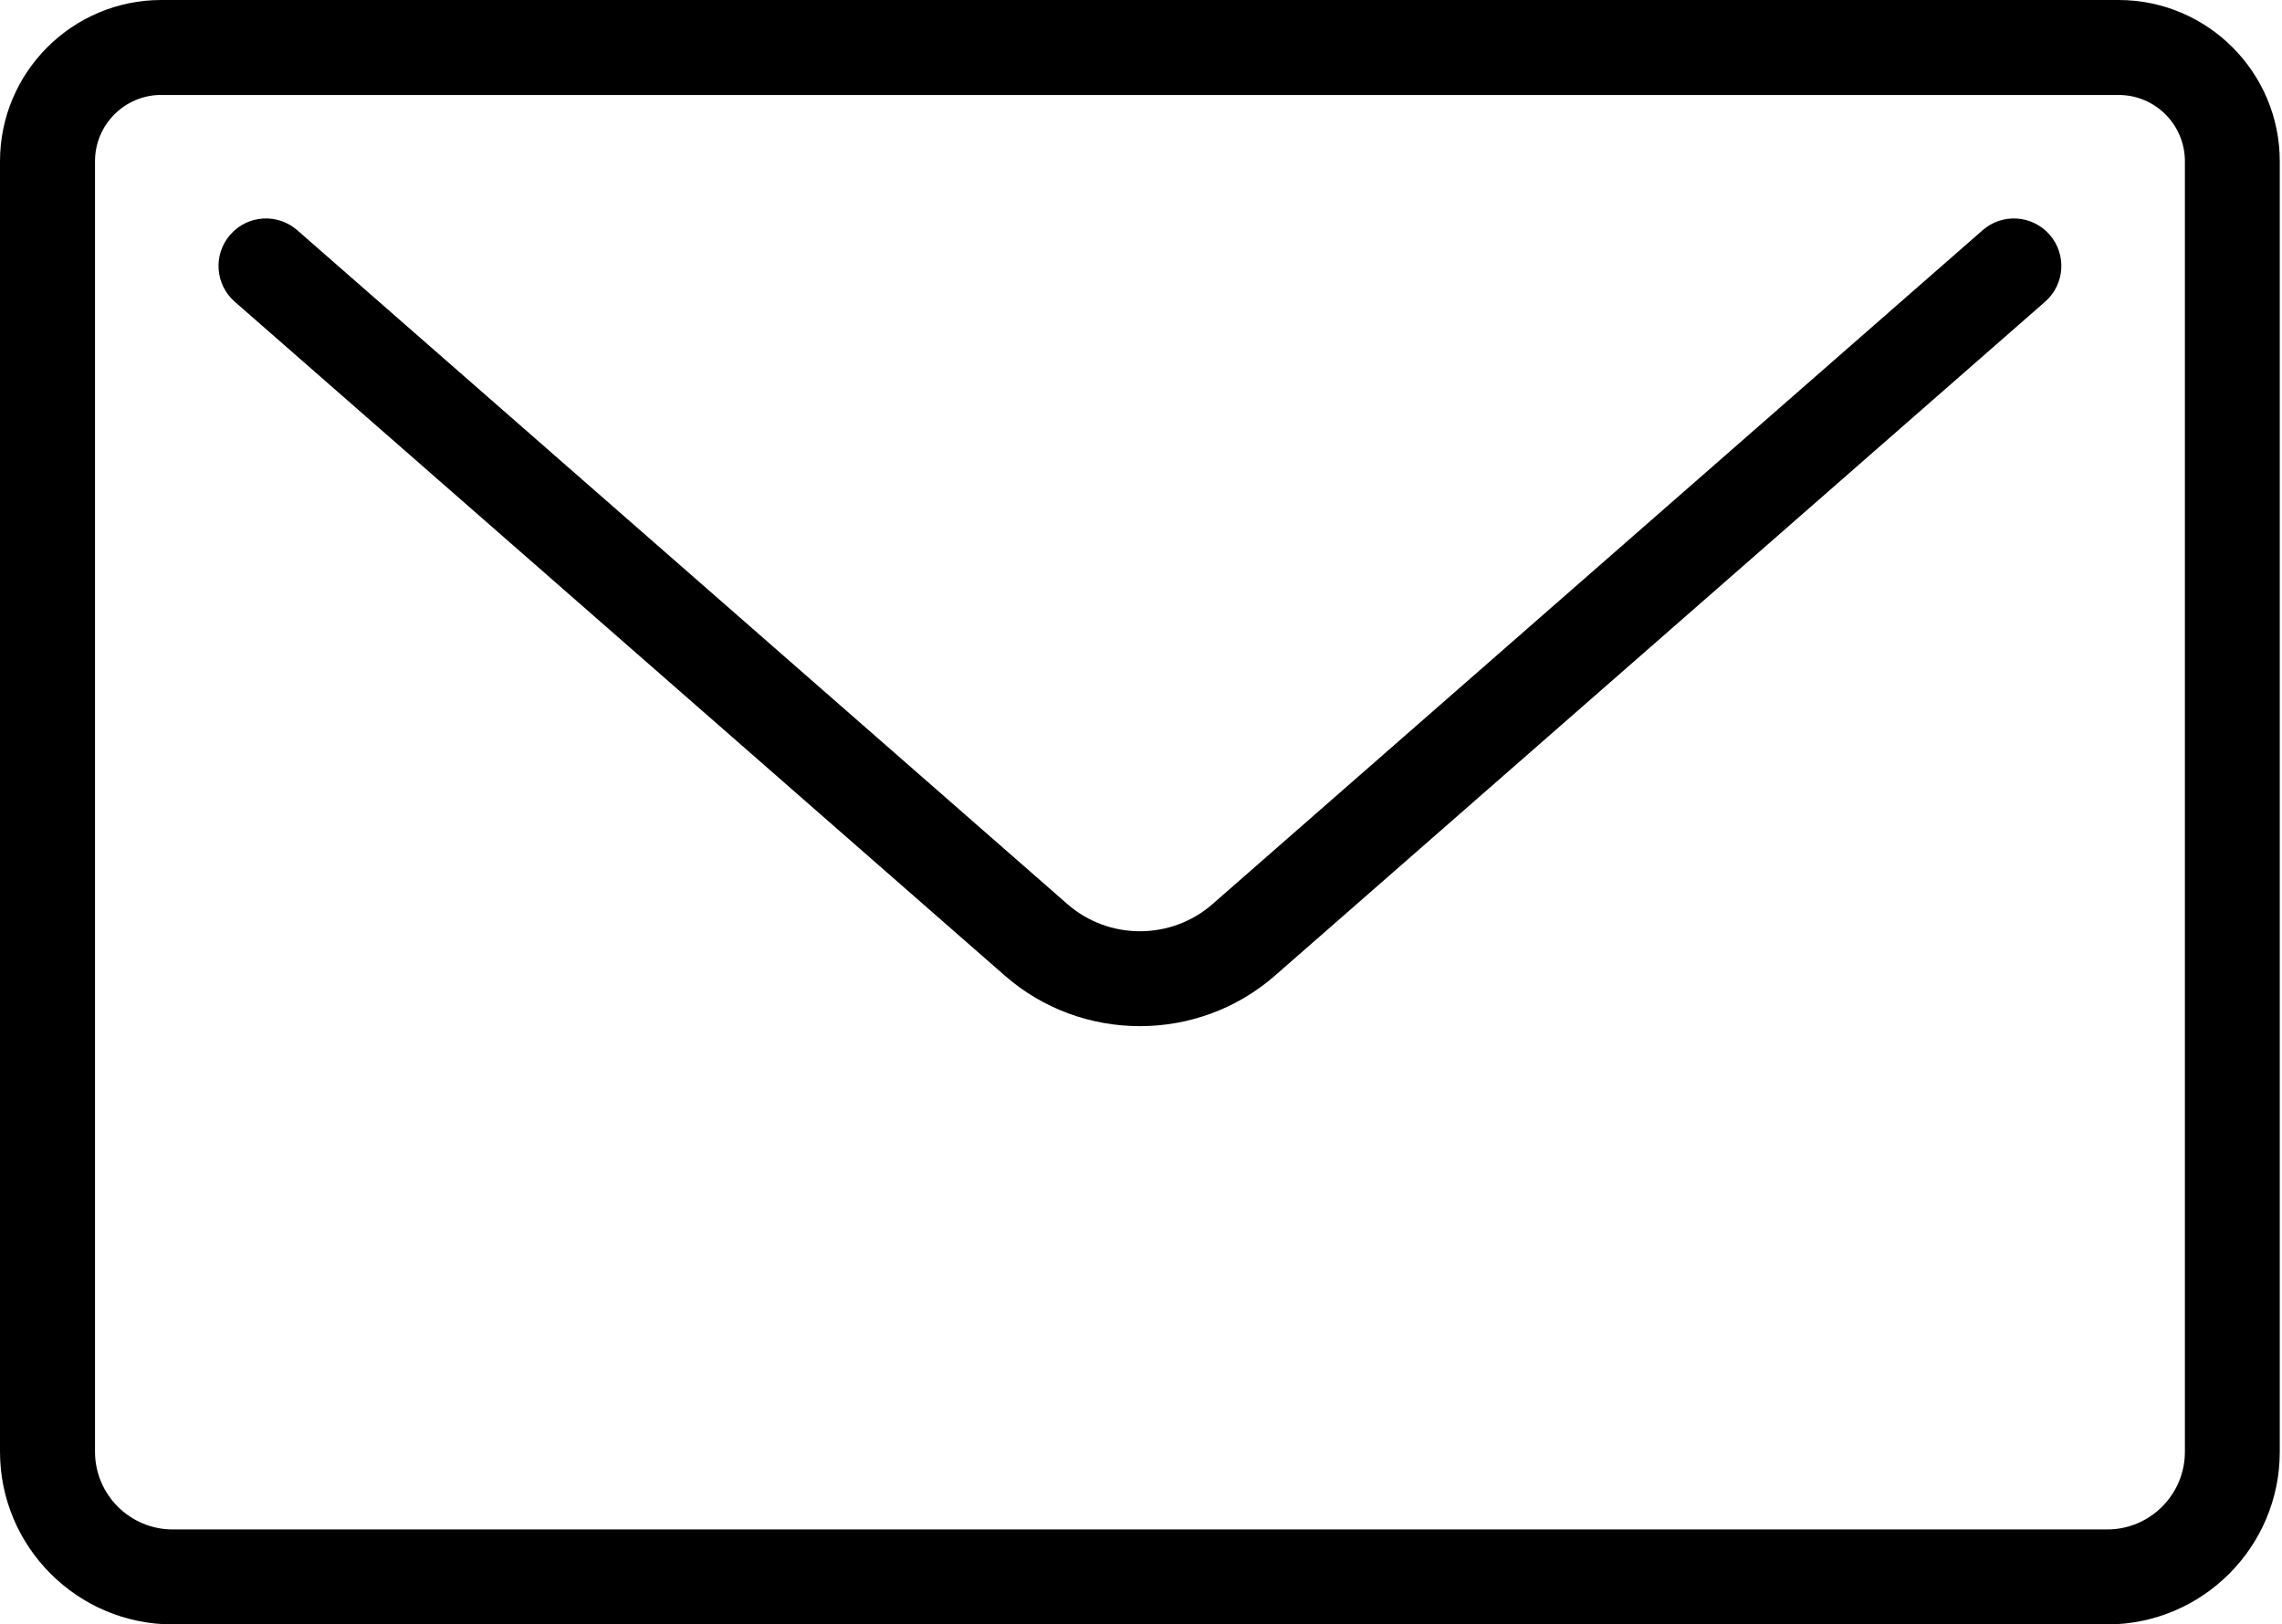
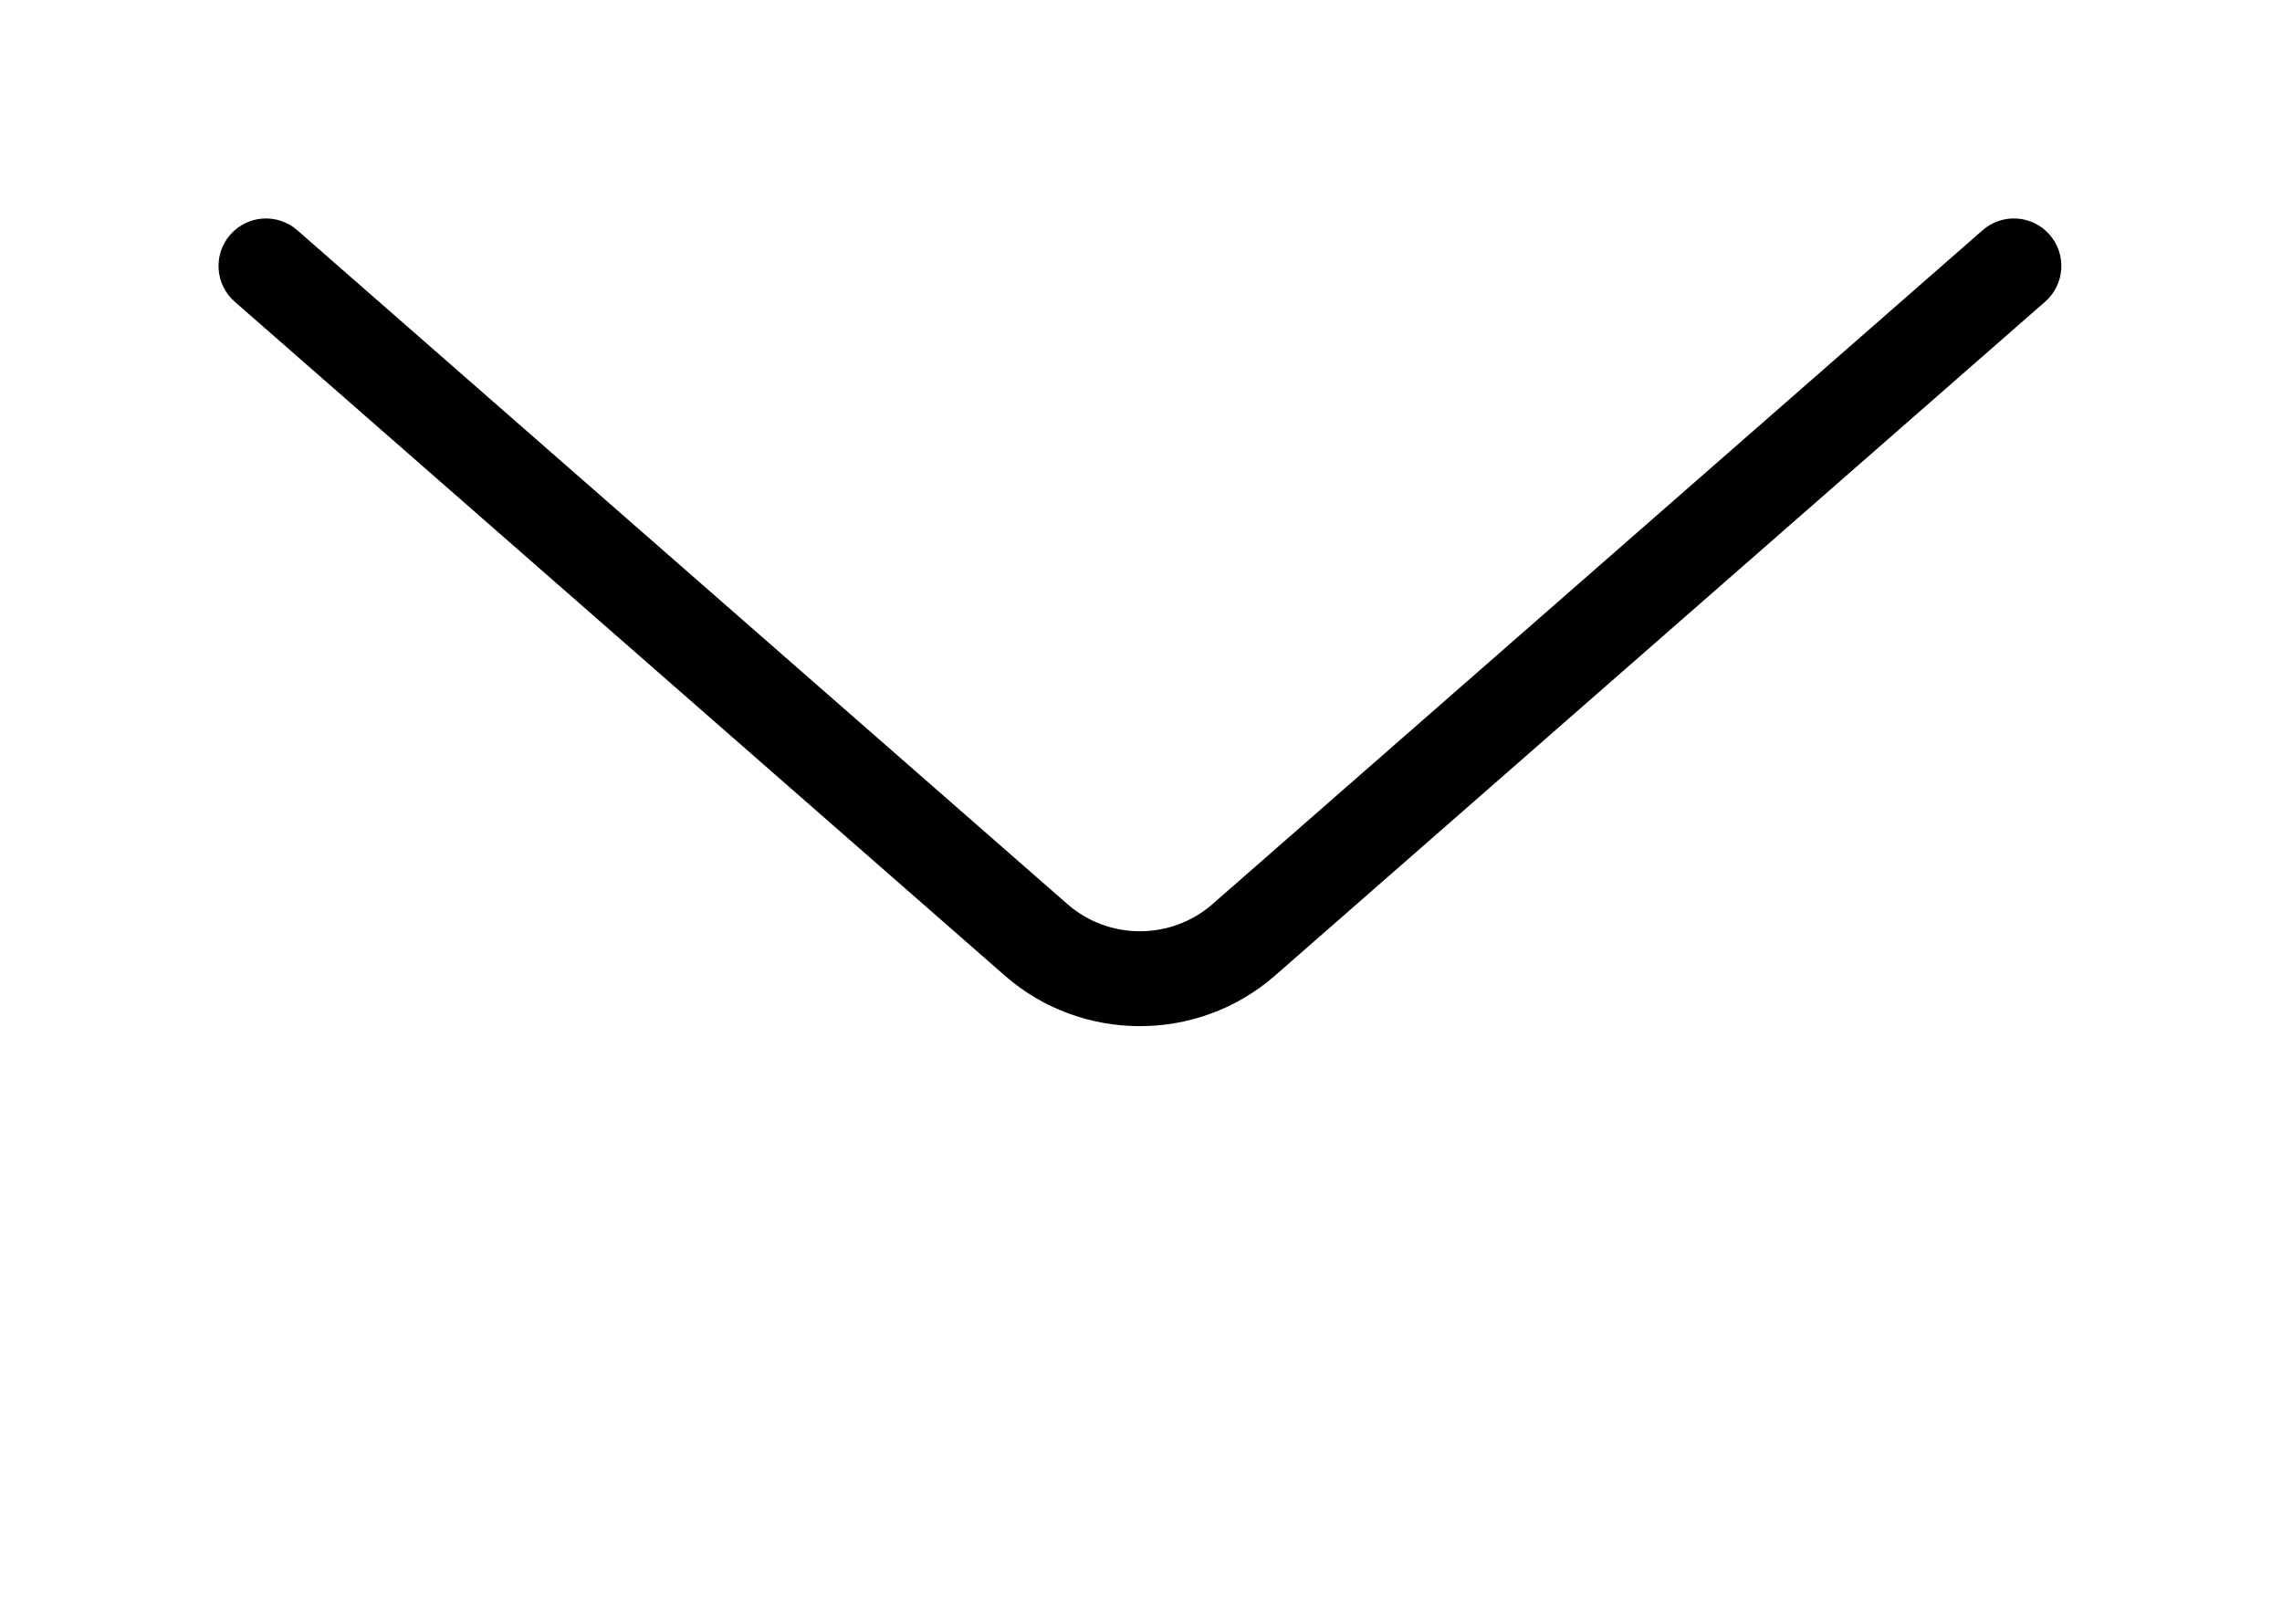
<svg xmlns="http://www.w3.org/2000/svg" width="628" height="447" viewBox="0 0 628 447" fill="none">
-   <path d="M579.889 447H47.524C21.325 447 0 425.675 0 399.476V44.375C0 19.901 19.914 0 44.388 0H583.012C607.486 0 627.386 19.901 627.386 44.375V399.489C627.399 425.675 606.087 447 579.889 447ZM44.401 26.12C34.326 26.12 26.146 34.3 26.146 44.362V399.476C26.146 411.262 35.737 420.867 47.537 420.867H579.902C591.688 420.867 601.279 411.276 601.279 399.476V44.375C601.279 34.3 593.099 26.134 583.038 26.134H44.401V26.12Z" fill="black" />
  <path d="M313.706 282.372C300.404 282.372 287.142 277.746 276.544 268.482L64.602 83.026C59.166 78.269 58.617 70.011 63.361 64.588C68.117 59.127 76.375 58.604 81.798 63.347L293.753 248.79C305.134 258.747 322.291 258.747 333.672 248.79L545.615 63.347C551.024 58.604 559.282 59.127 564.052 64.588C568.795 70.011 568.246 78.269 562.81 83.026L350.868 268.469C340.271 277.733 326.982 282.372 313.706 282.372Z" fill="black" />
</svg>